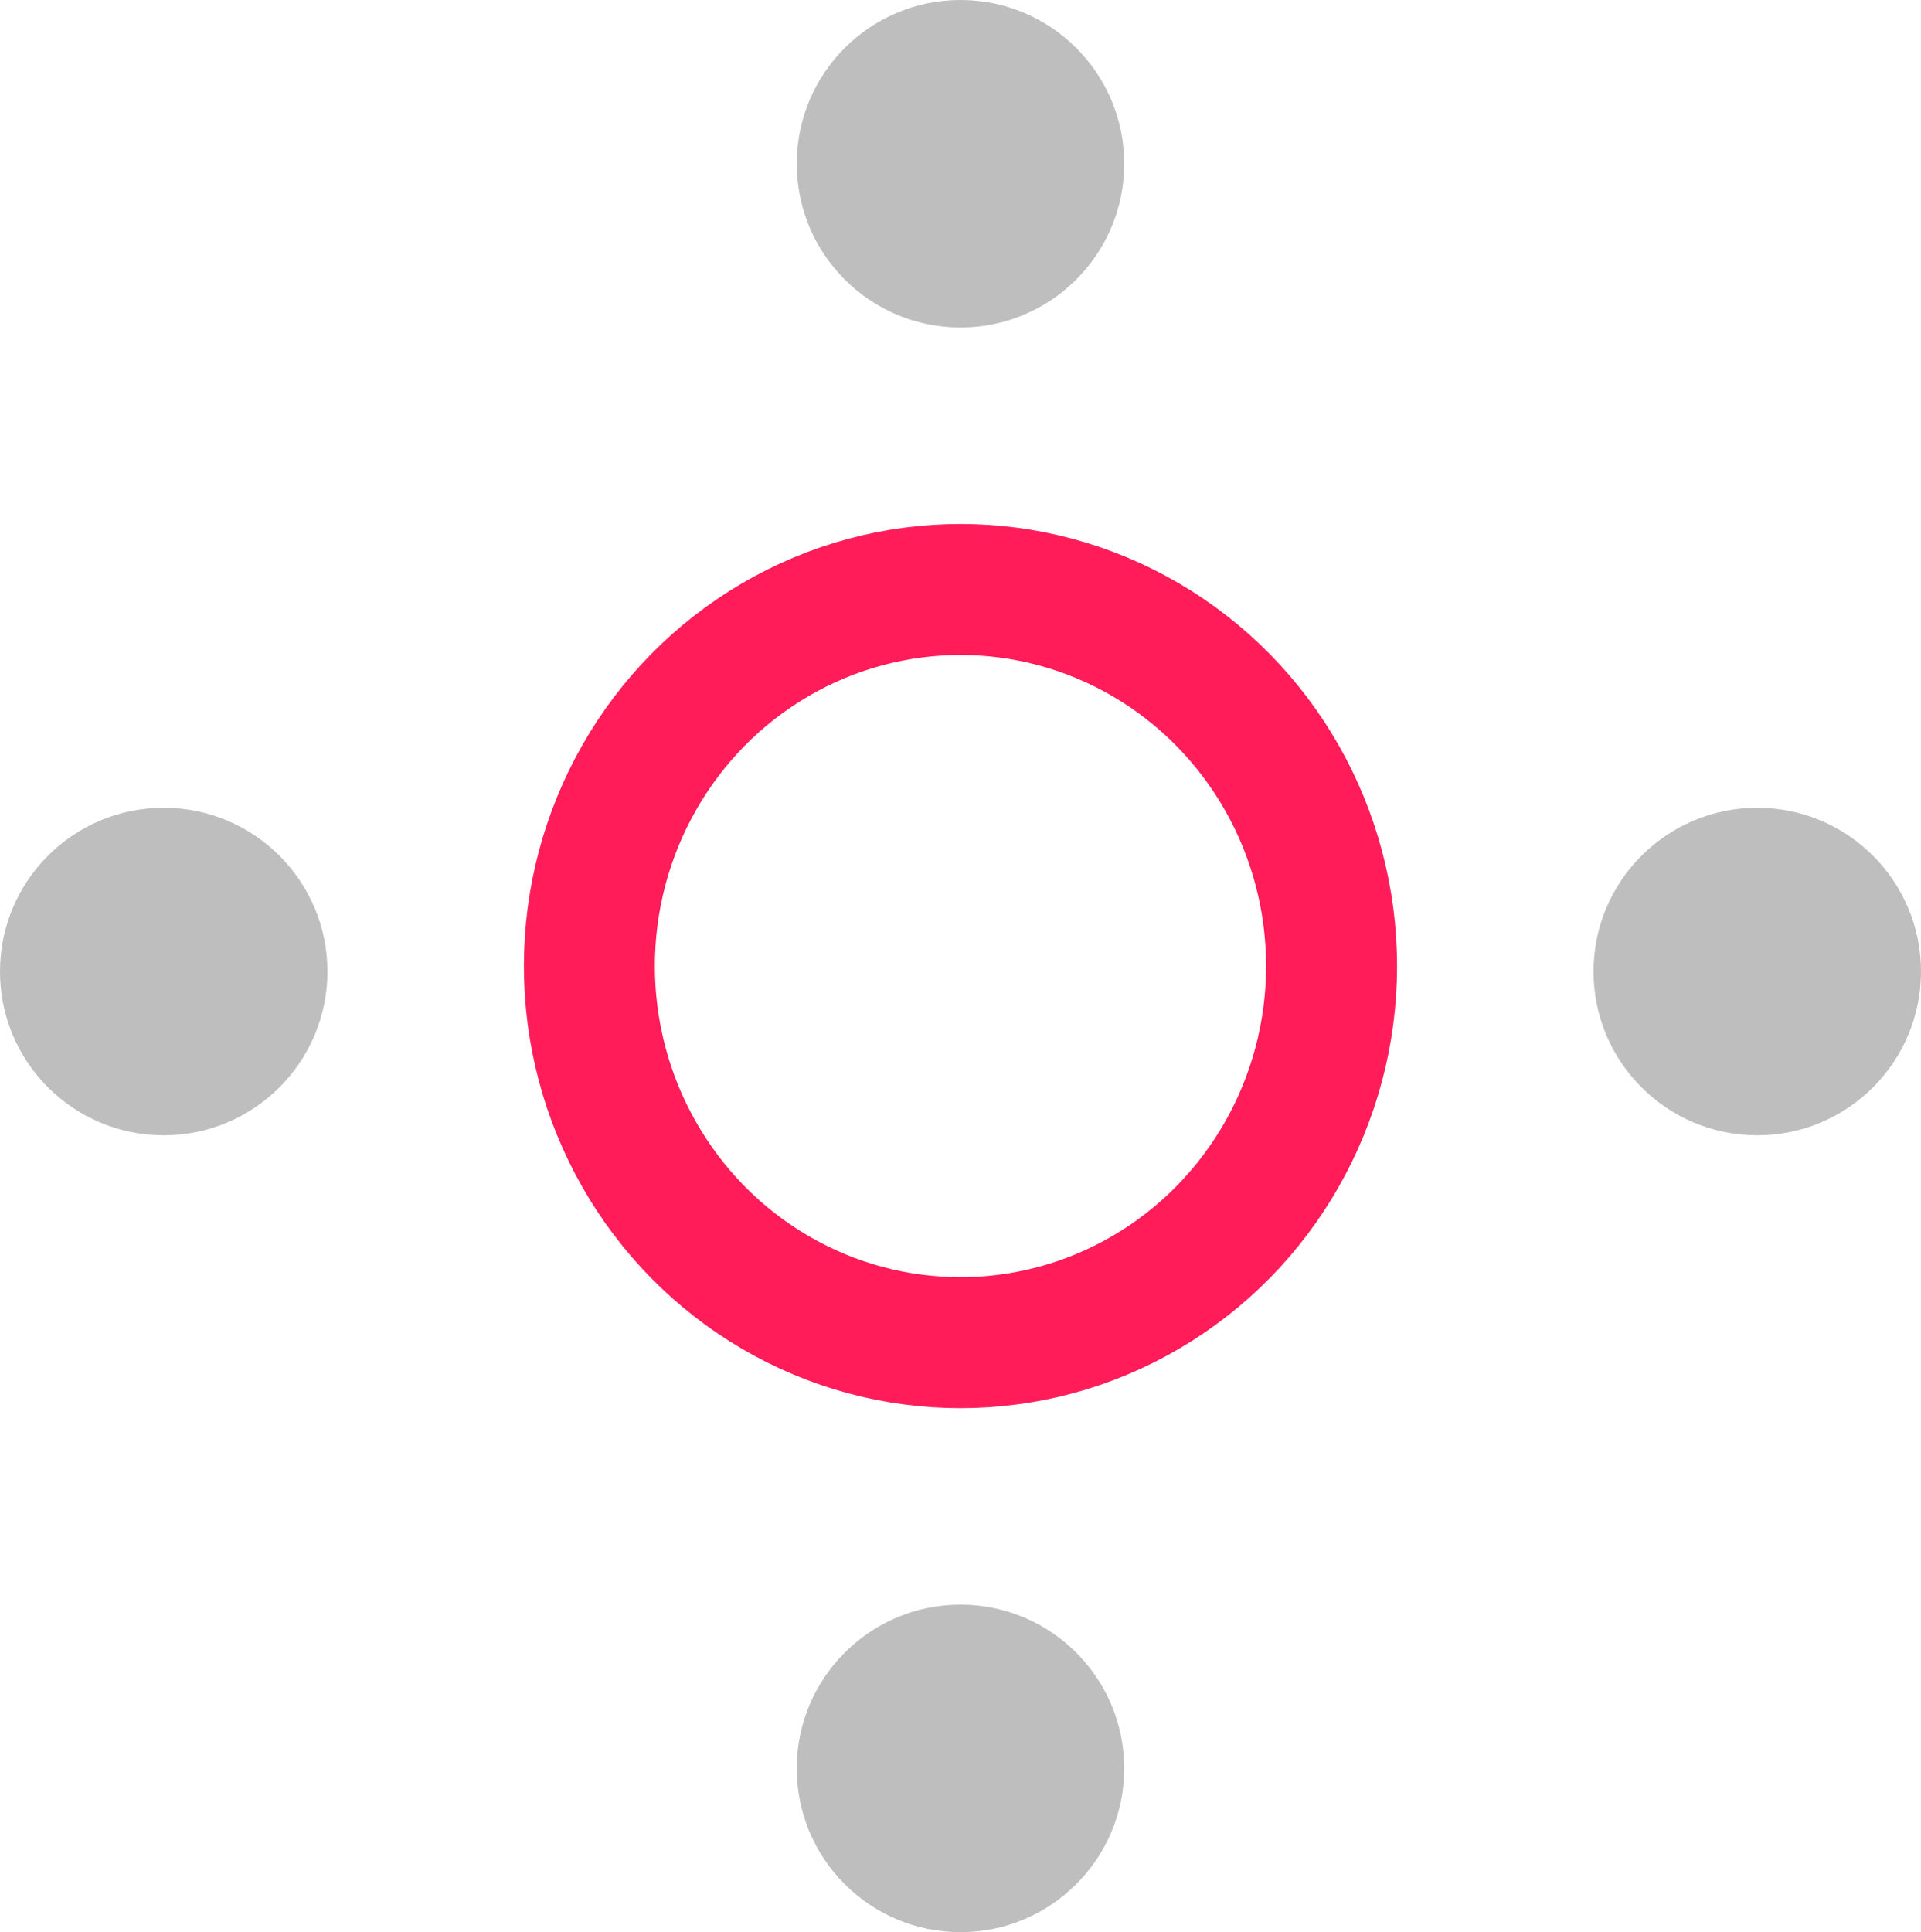
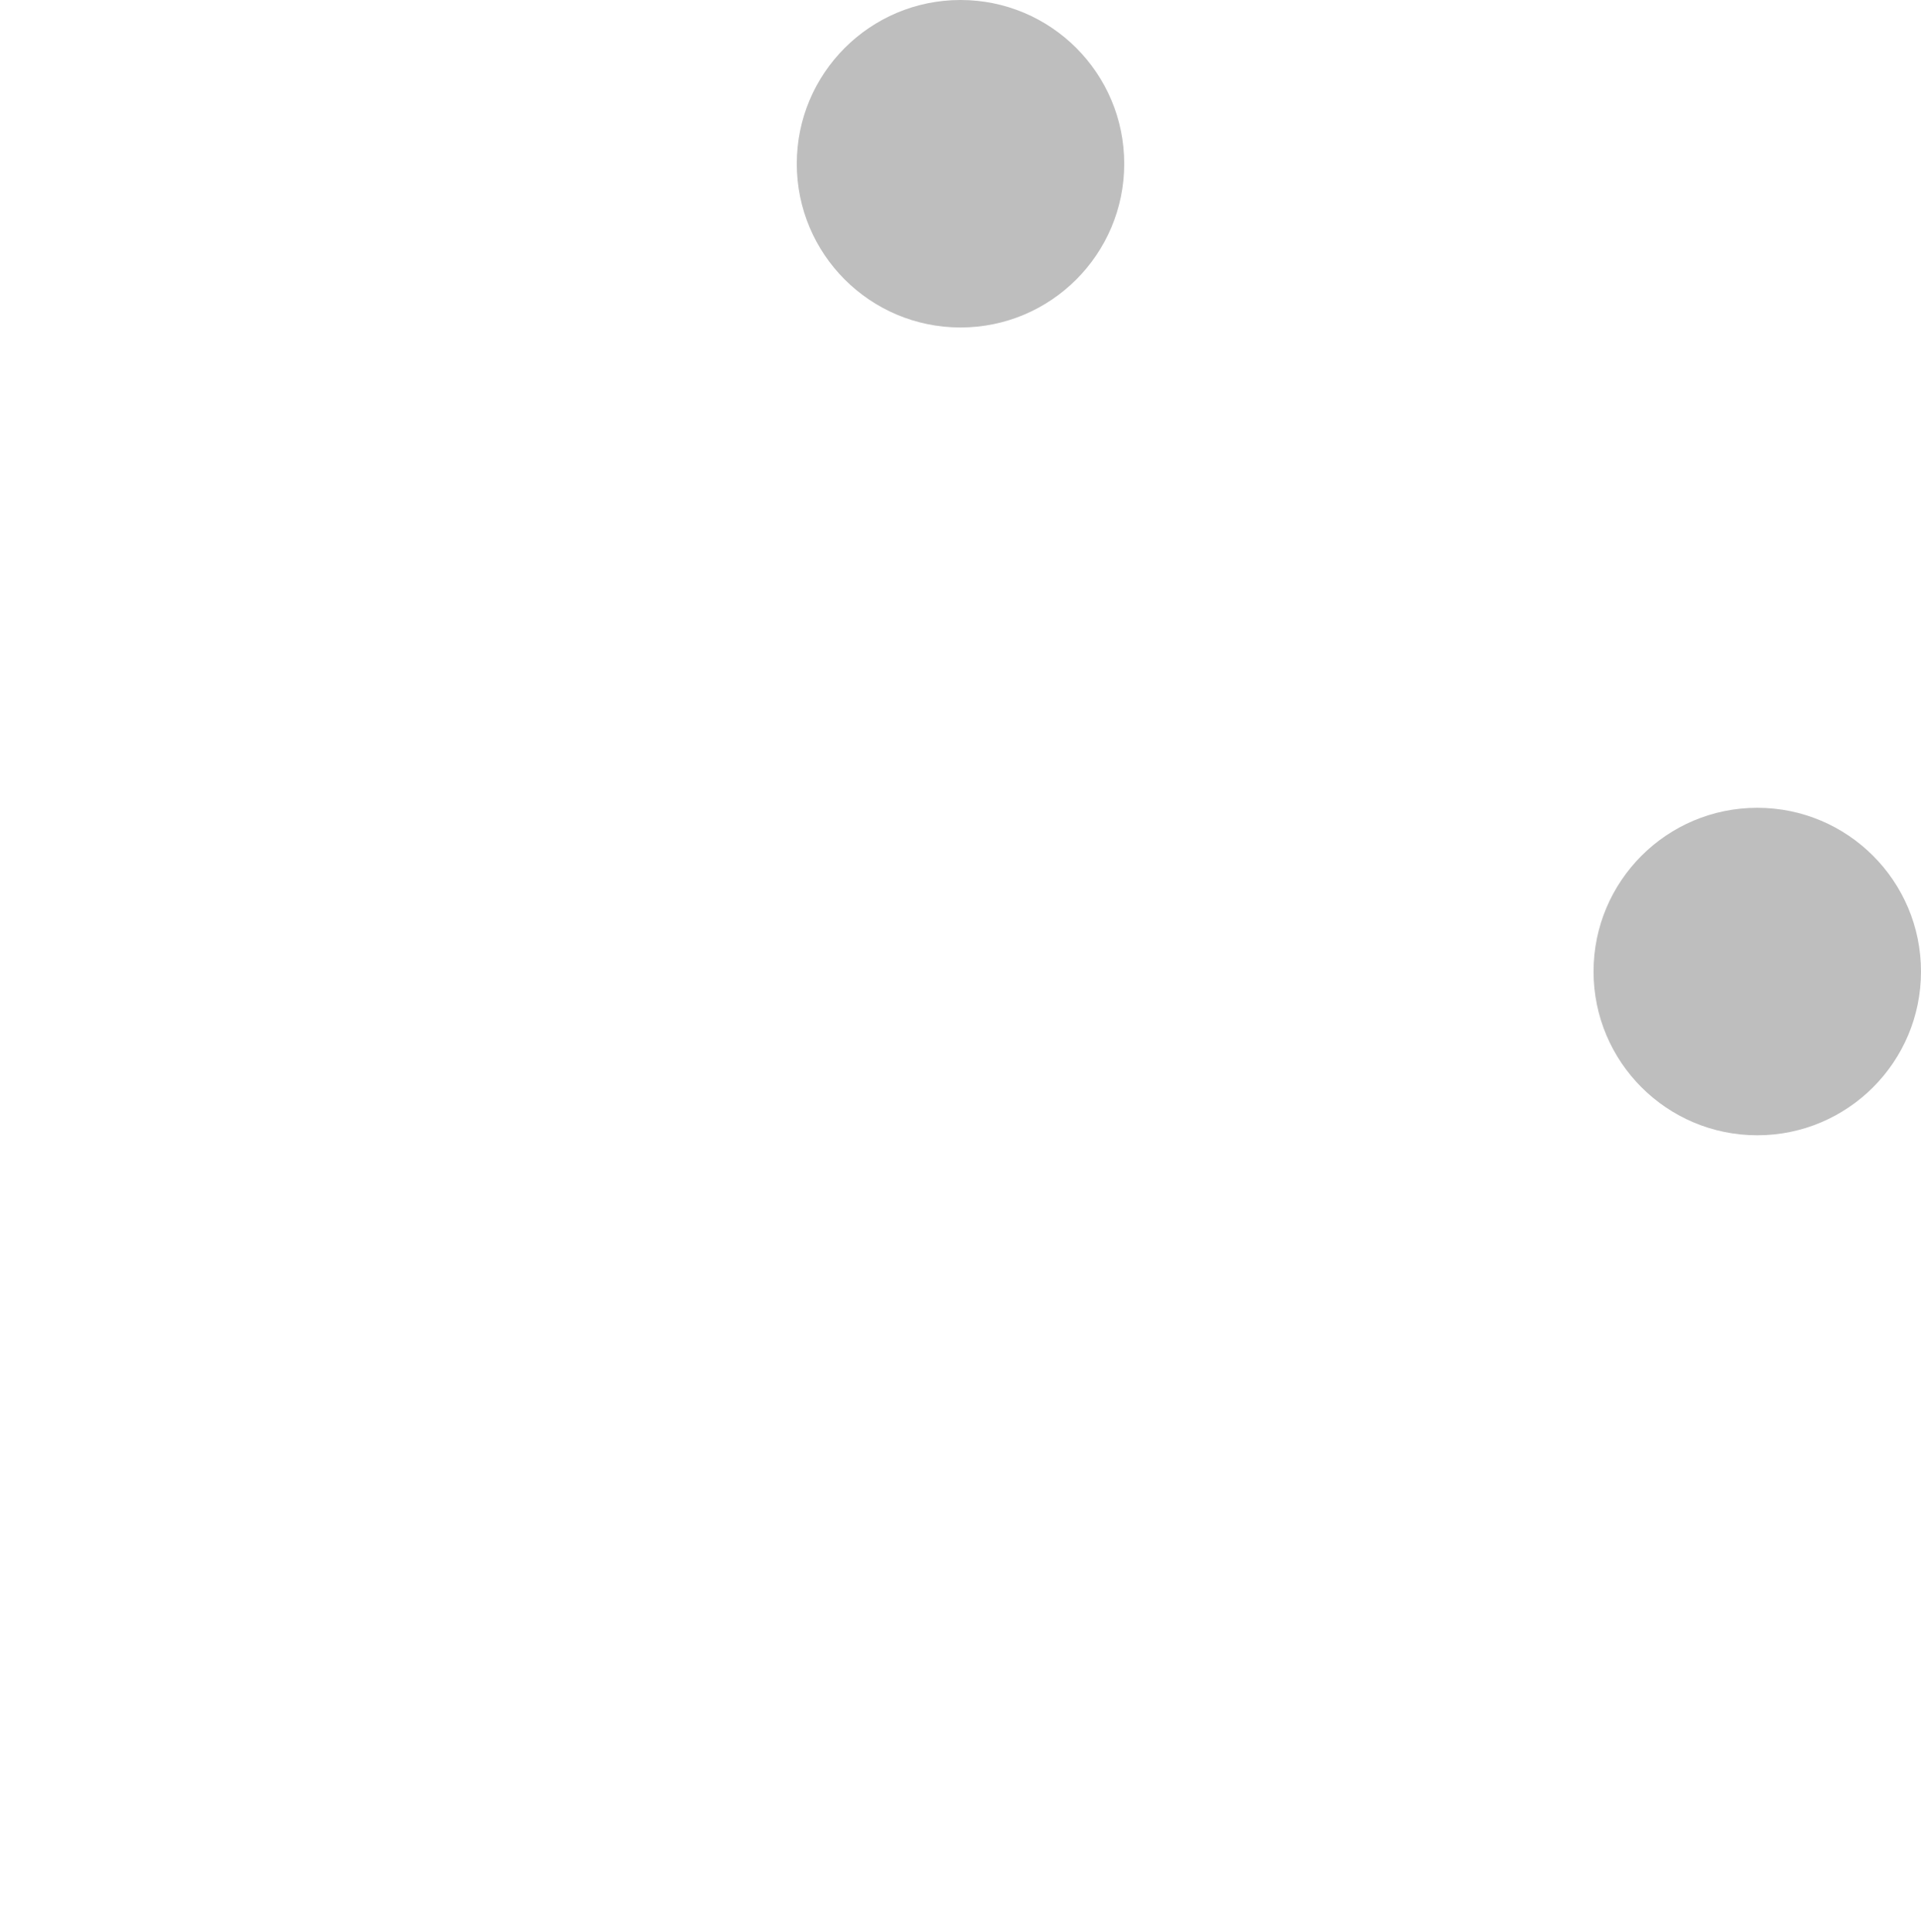
<svg xmlns="http://www.w3.org/2000/svg" width="176" height="177" viewBox="0 0 176 177">
  <g id="Gruppe_1189" data-name="Gruppe 1189" transform="translate(-1603 -2795)">
    <g id="Ellipse_126" data-name="Ellipse 126" transform="translate(1651 2843)" fill="none" stroke="#ff1c59" stroke-width="12">
-       <ellipse cx="40" cy="40.5" rx="40" ry="40.5" stroke="none" />
-       <ellipse cx="40" cy="40.5" rx="34" ry="34.5" fill="none" />
-     </g>
+       </g>
    <circle id="Ellipse_127" data-name="Ellipse 127" cx="15" cy="15" r="15" transform="translate(1676 2795)" fill="#bebebe" />
-     <circle id="Ellipse_128" data-name="Ellipse 128" cx="15" cy="15" r="15" transform="translate(1676 2942)" fill="#bebebe" />
    <circle id="Ellipse_129" data-name="Ellipse 129" cx="15" cy="15" r="15" transform="translate(1749 2869)" fill="#bebebe" />
-     <circle id="Ellipse_130" data-name="Ellipse 130" cx="15" cy="15" r="15" transform="translate(1603 2869)" fill="#bebebe" />
  </g>
</svg>